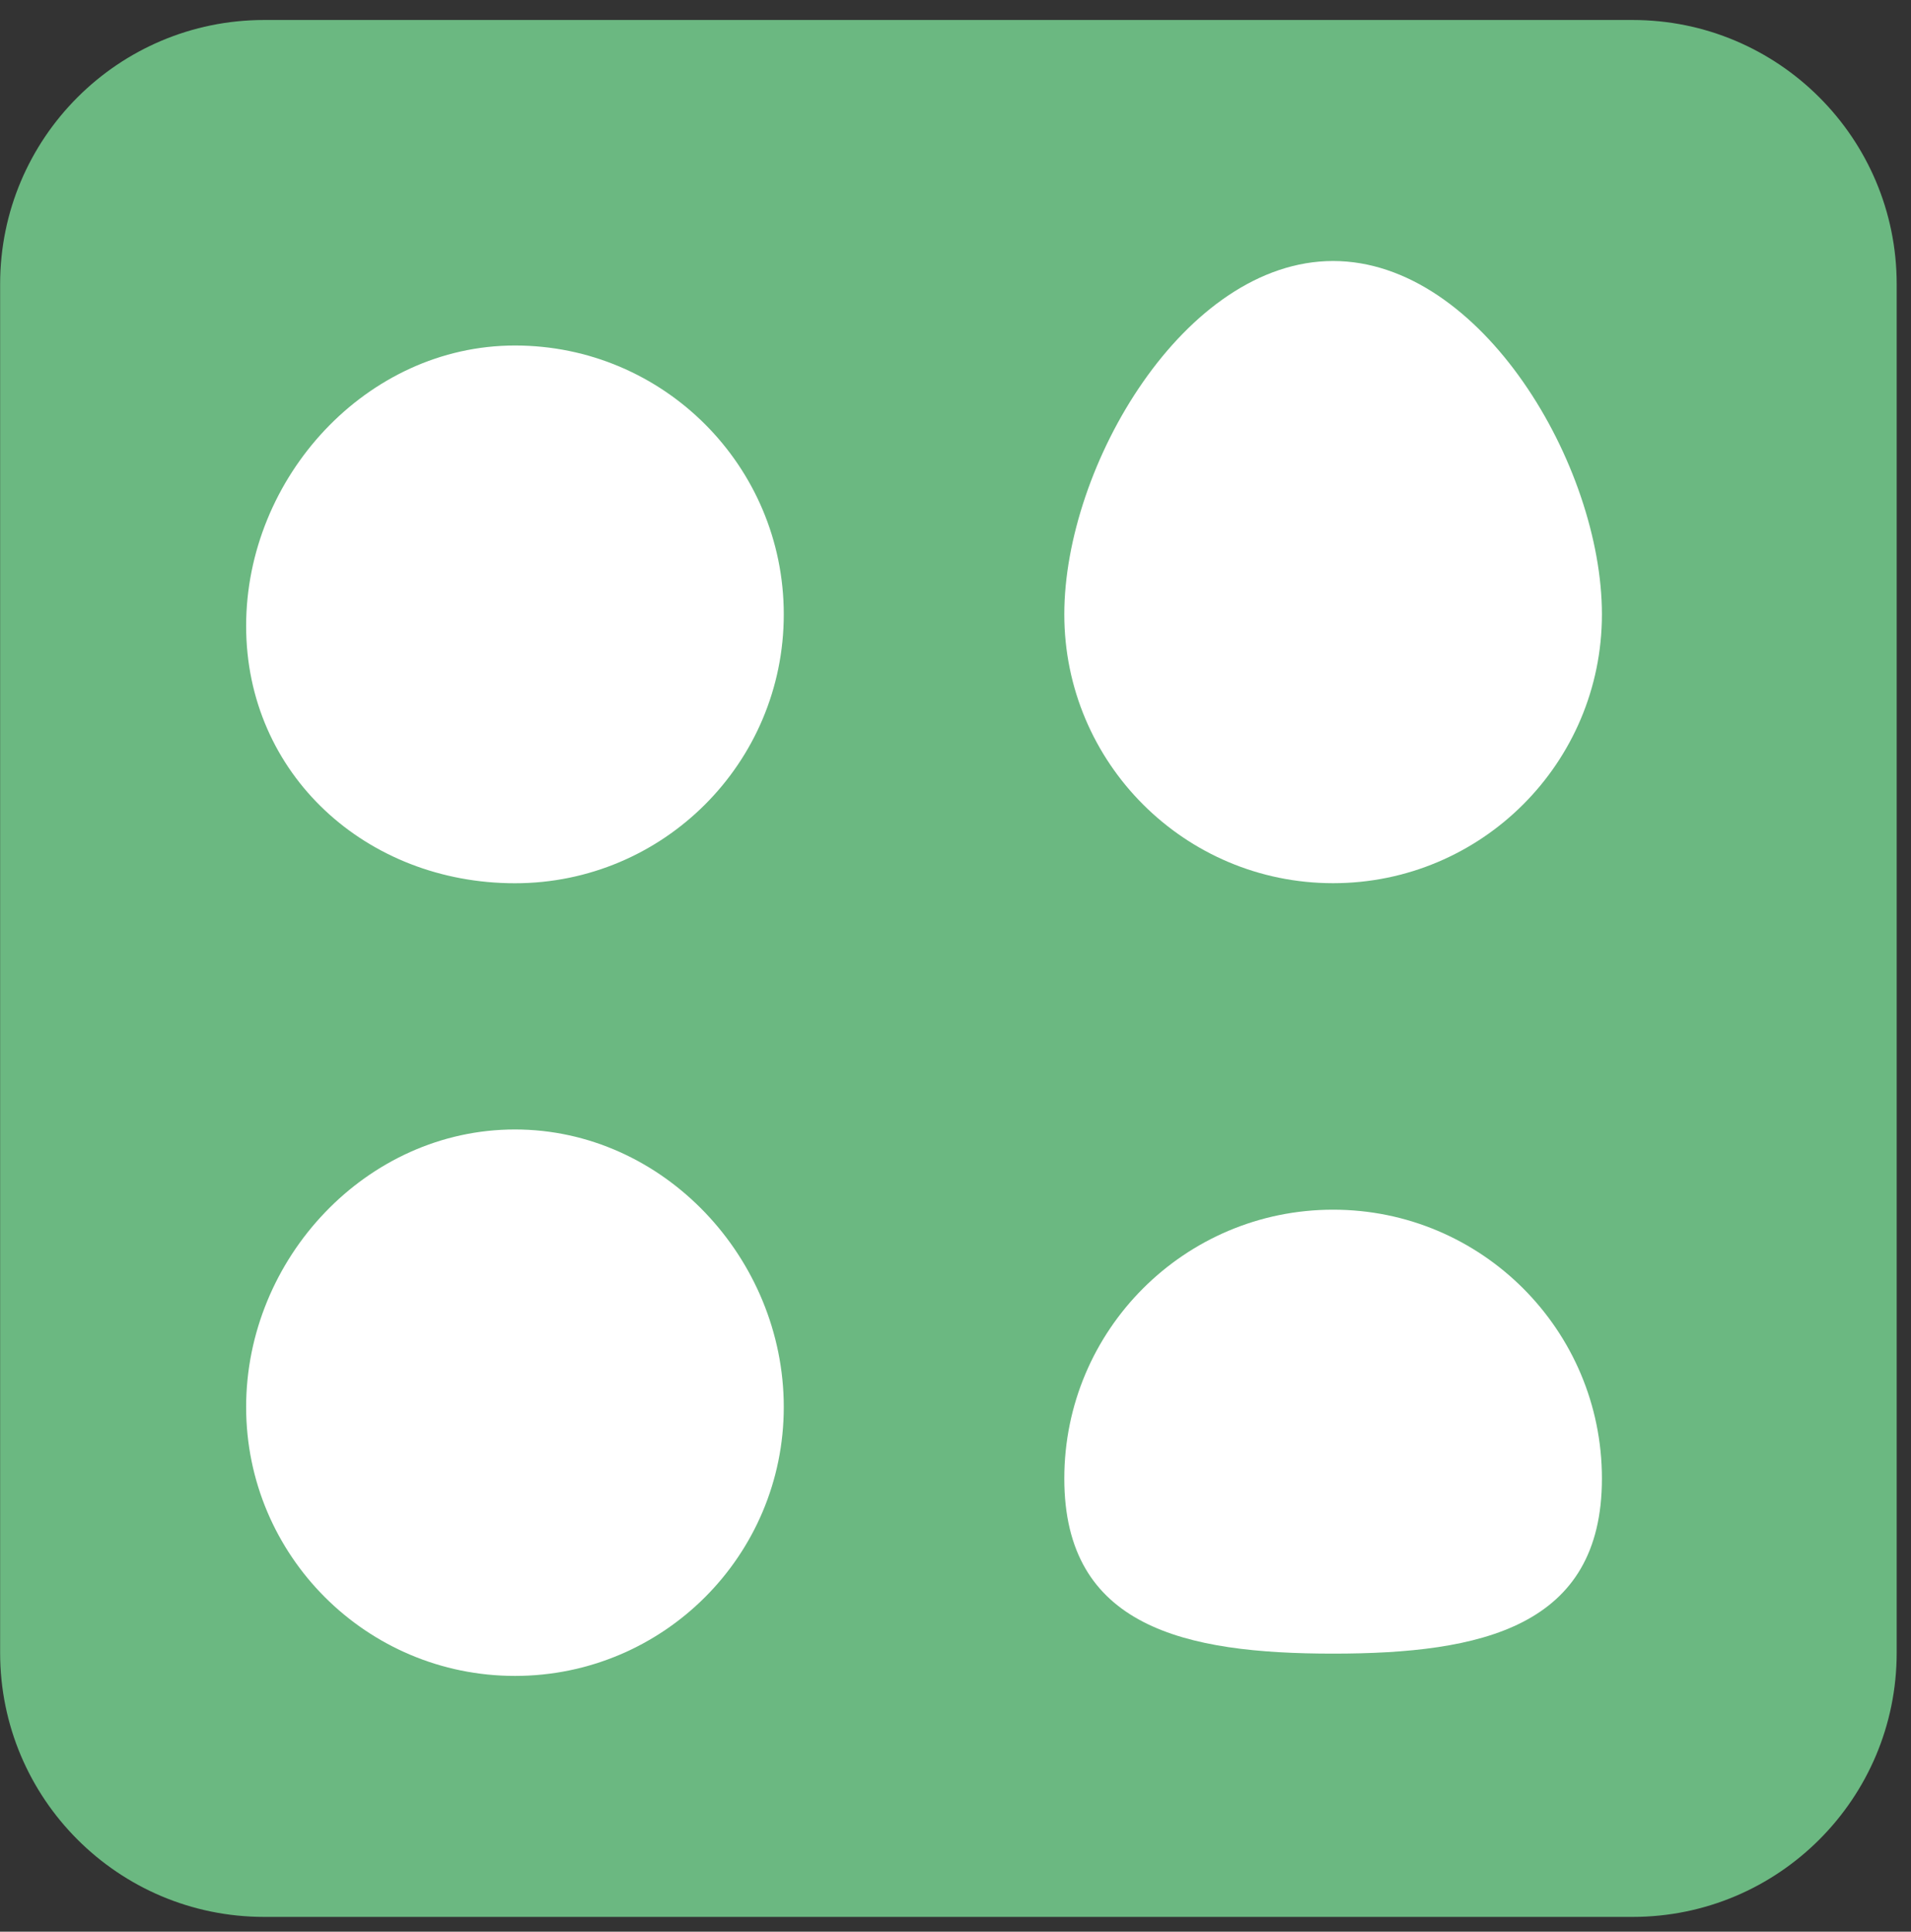
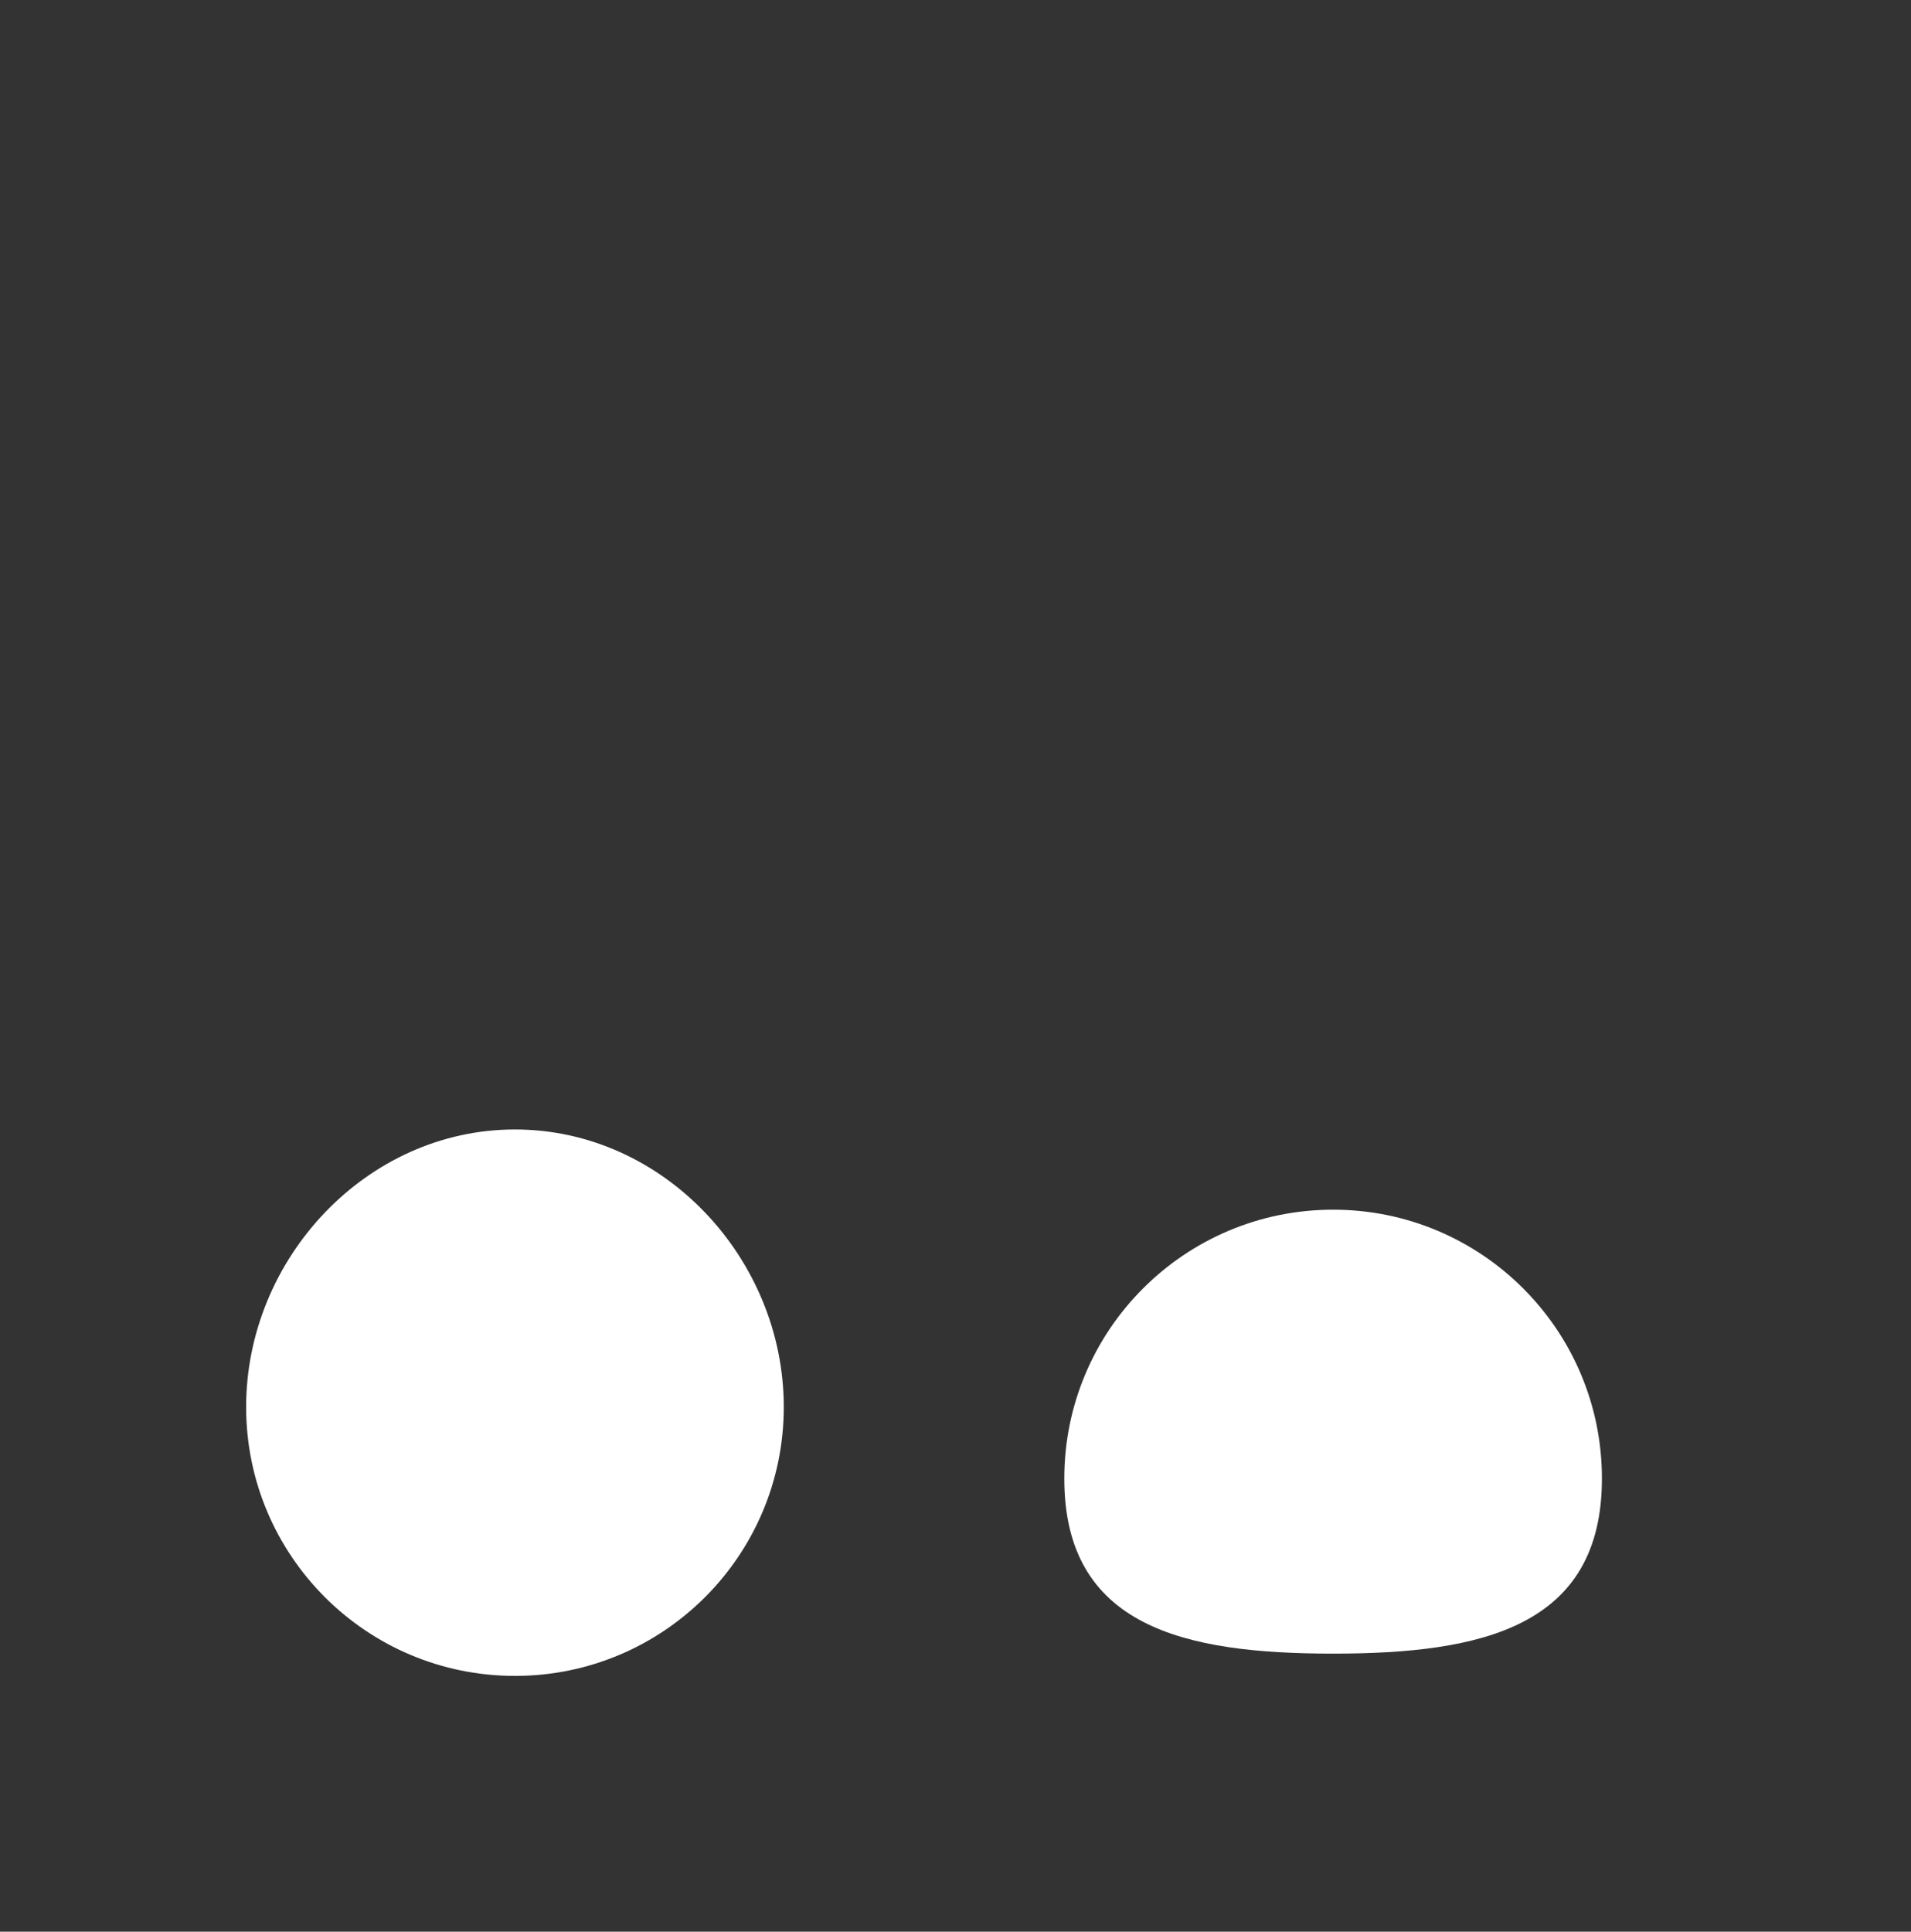
<svg xmlns="http://www.w3.org/2000/svg" width="94" height="95" viewBox="0 0 94 95" fill="none">
  <rect x="0" y="0" width="94" height="95" fill="#333333" stroke="none" />
-   <path d="M0.006 13.973L0.006 81.283C0.006 88.457 5.822 94.273 12.996 94.273H80.306C87.48 94.273 93.296 88.457 93.296 81.283V13.973C93.296 6.799 87.48 0.983 80.306 0.983H12.996C5.822 0.983 0.006 6.799 0.006 13.973Z" fill="#6BB881" />
-   <path d="M38.553 30.215C38.553 37.518 32.633 43.438 25.33 43.438C18.027 43.438 12.107 38.088 12.107 30.785C12.107 23.482 18.027 16.992 25.33 16.992C32.633 16.992 38.553 22.912 38.553 30.215Z" fill="white" />
-   <path d="M78.797 30.212C78.797 37.515 72.877 43.435 65.574 43.435C58.272 43.435 52.352 37.515 52.352 30.212C52.352 22.909 58.272 12.836 65.574 12.836C72.877 12.836 78.797 22.909 78.797 30.212Z" fill="white" />
  <path d="M38.553 69.198C38.553 76.501 32.633 82.421 25.33 82.421C18.027 82.421 12.107 76.501 12.107 69.198C12.107 61.896 18.027 55.547 25.33 55.547C32.633 55.547 38.553 61.891 38.553 69.198Z" fill="white" />
  <path d="M78.797 72.715C78.797 80.018 72.877 81.325 65.574 81.325C58.272 81.325 52.352 80.018 52.352 72.715C52.352 65.412 58.272 59.492 65.574 59.492C72.877 59.492 78.797 65.412 78.797 72.715Z" fill="white" />
</svg>